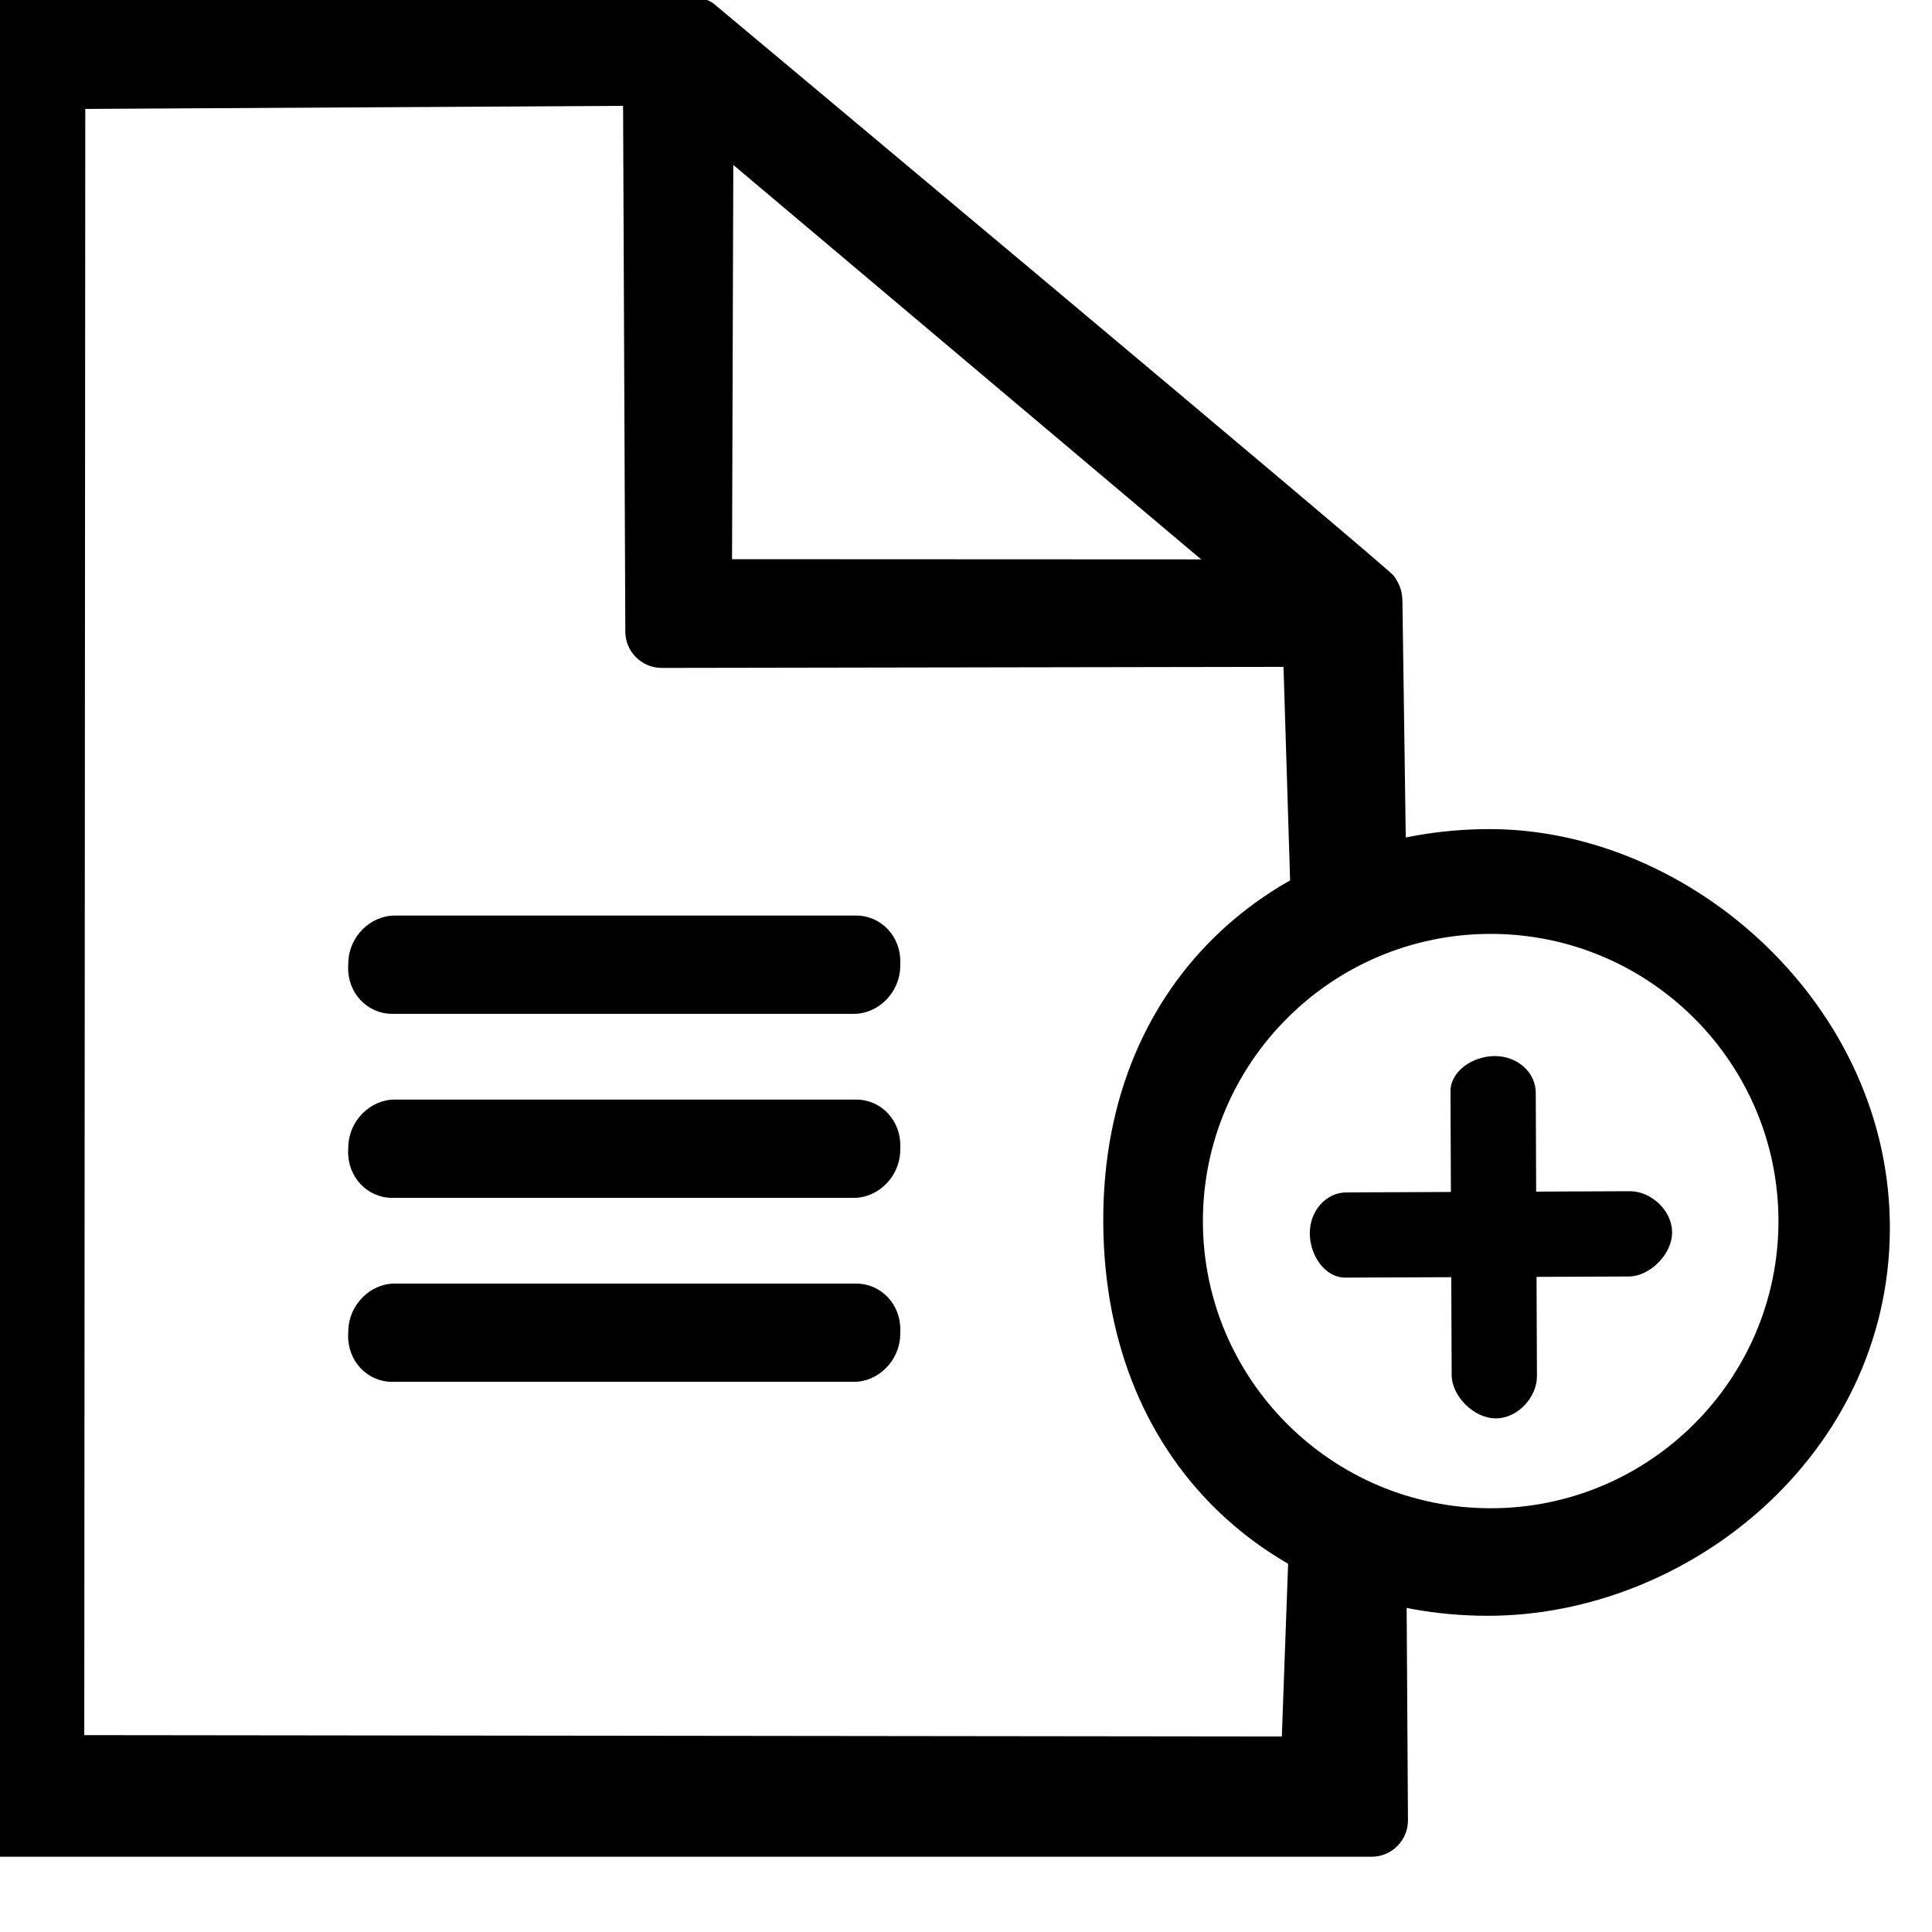
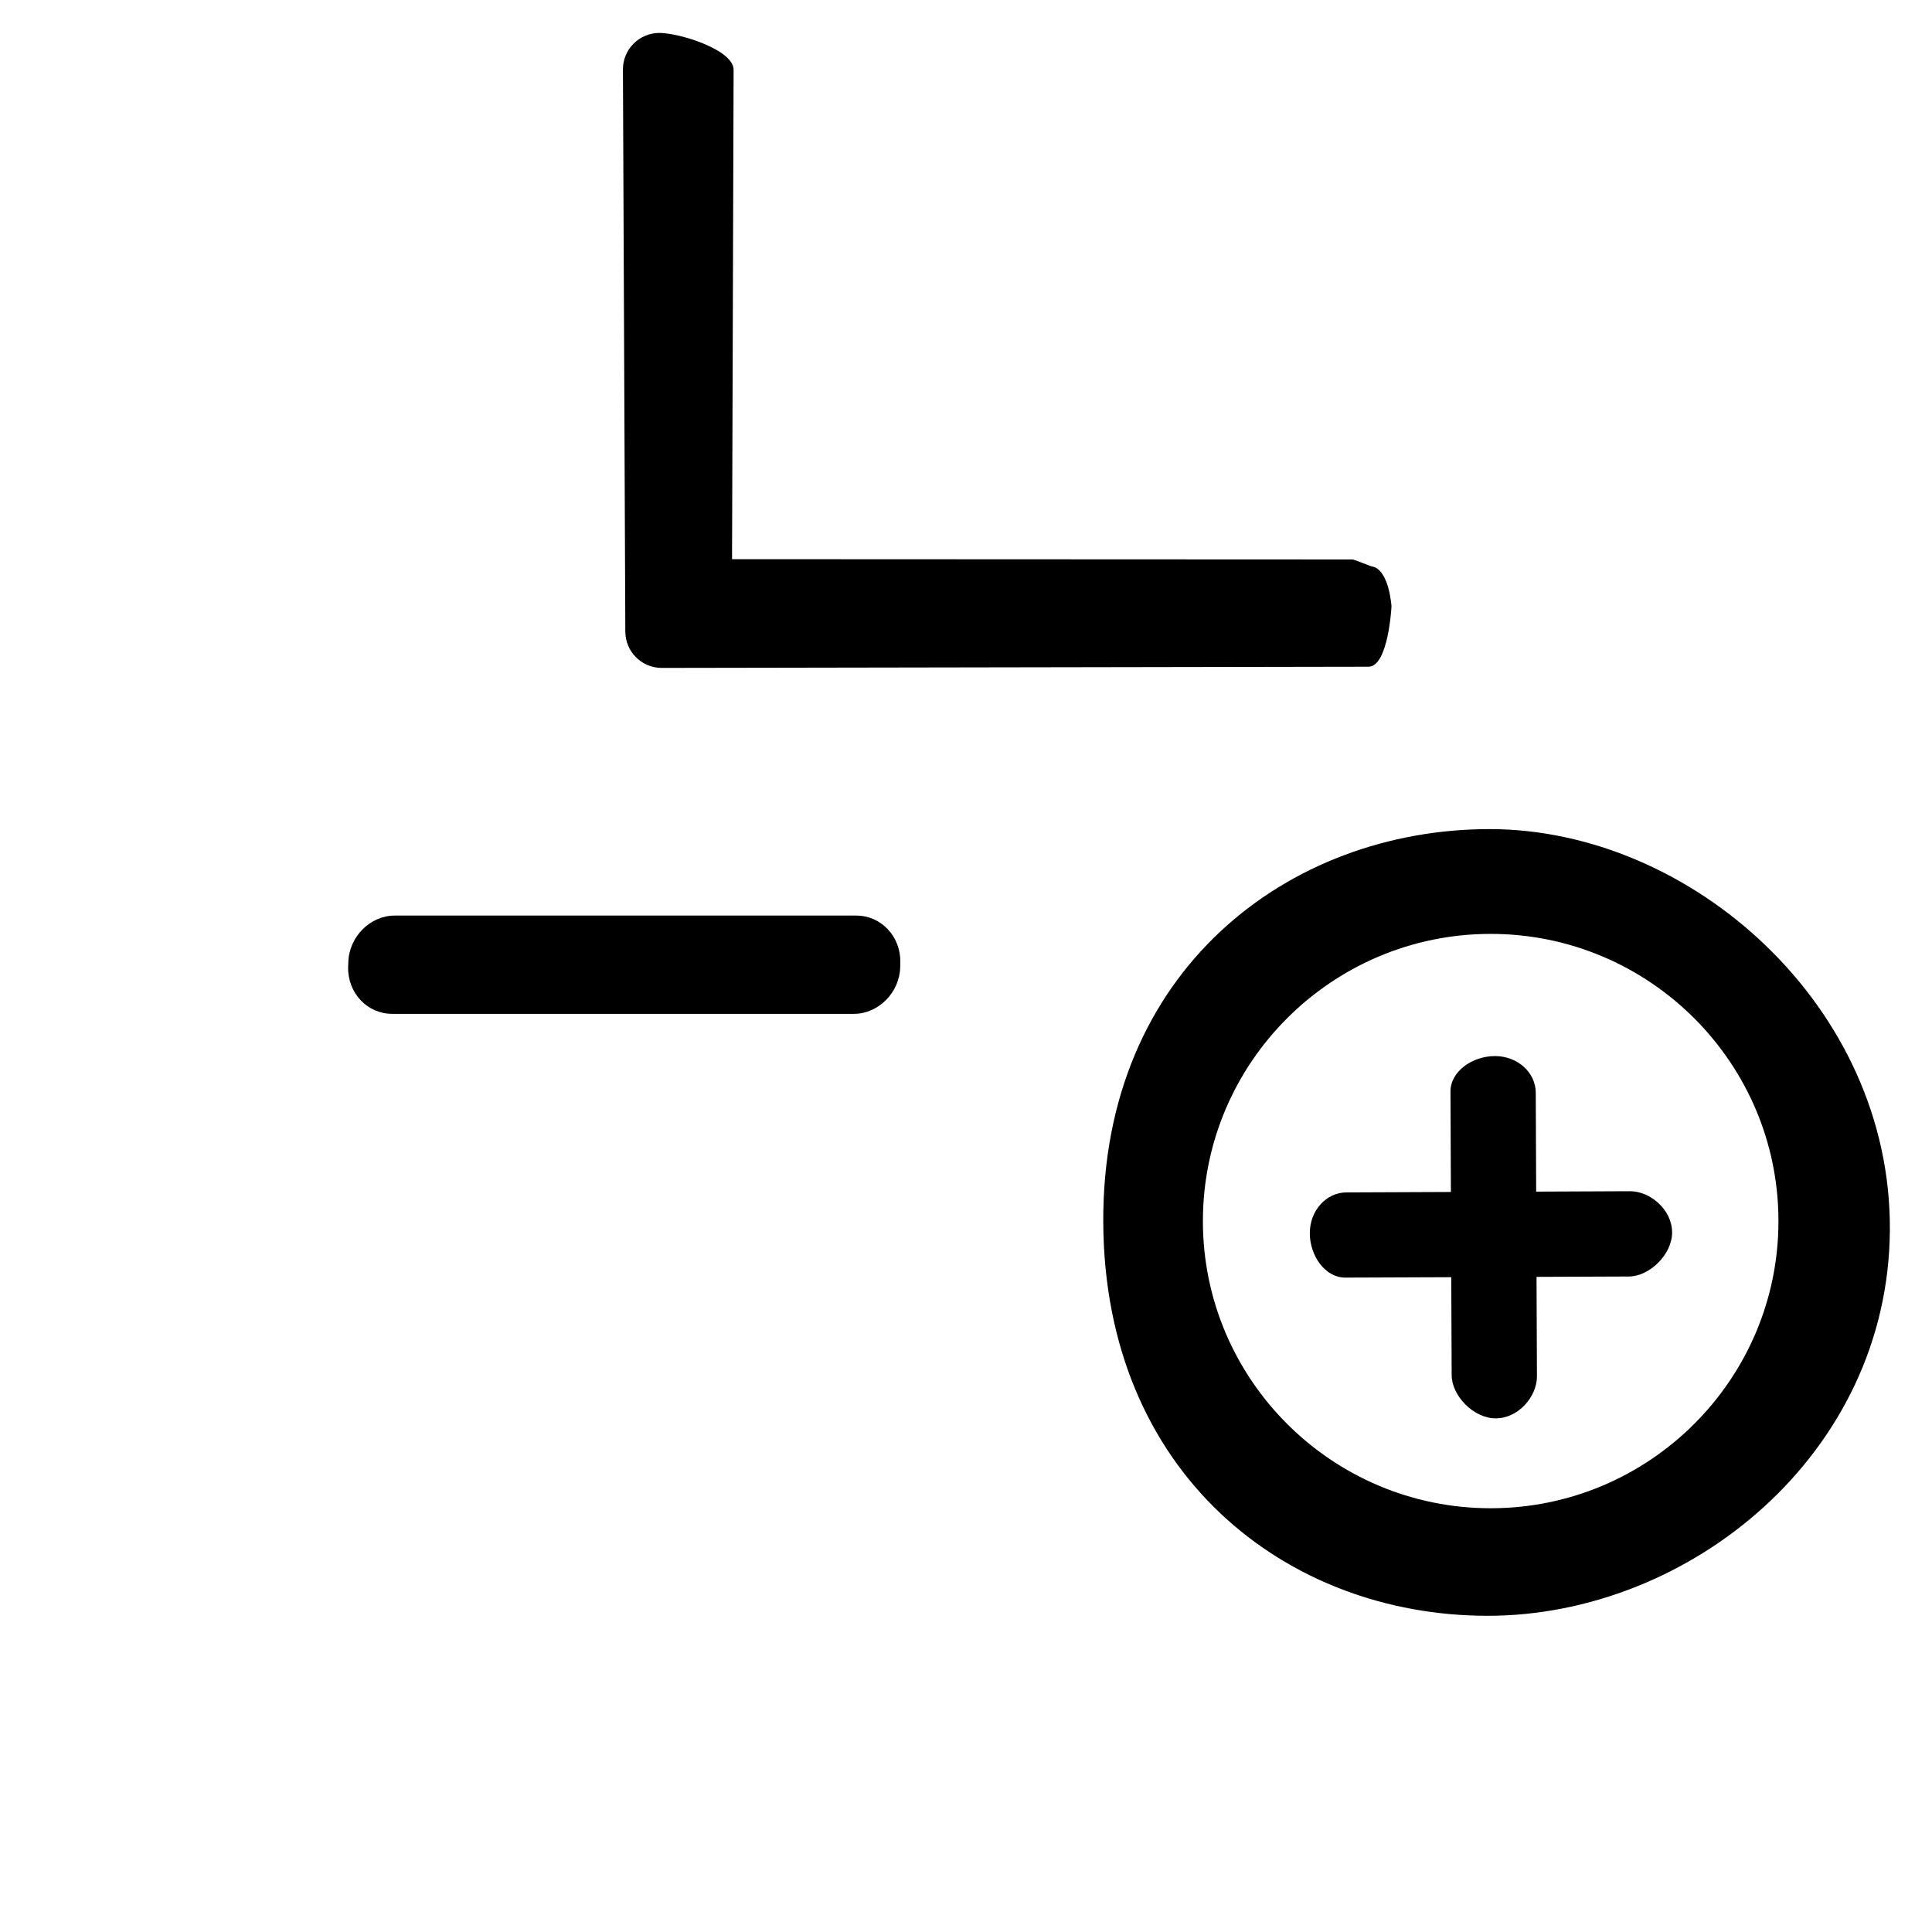
<svg xmlns="http://www.w3.org/2000/svg" version="1.1" x="0px" y="0px" width="21px" height="21px" viewBox="0 0 21 21" enable-background="new 0 0 21 21" xml:space="preserve">
  <g id="Search">
</g>
  <g id="Checkbox_white">
</g>
  <g id="Checkbox_orange">
</g>
  <g id="User">
</g>
  <g id="Delete">
</g>
  <g id="Info">
</g>
  <g id="List">
    <g>
      <path fill-rule="evenodd" clip-rule="evenodd" d="M14.622,13.887c-0.22,0-0.385-0.239-0.385-0.483    c0-0.245,0.178-0.443,0.399-0.443l3.083-0.013c0.22,0,0.456,0.203,0.456,0.448c0,0.244-0.25,0.479-0.47,0.479L14.622,13.887z" />
      <path fill-rule="evenodd" clip-rule="evenodd" d="M15.766,11.864c0-0.22,0.239-0.385,0.484-0.385c0.244,0,0.443,0.178,0.443,0.399    l0.013,3.083c0,0.22-0.203,0.456-0.448,0.456s-0.479-0.25-0.479-0.47L15.766,11.864z" />
      <path fill-rule="evenodd" clip-rule="evenodd" d="M11.992,13.285c-0.013-2.731,2.009-4.273,4.2-4.273s4.368,1.928,4.35,4.362    c-0.017,2.434-2.181,4.189-4.372,4.189C13.979,17.563,12.004,16.016,11.992,13.285z M16.203,10.151    c-1.725,0-3.128,1.4-3.128,3.122c0,1.721,1.403,3.121,3.128,3.121s3.128-1.4,3.128-3.121    C19.331,11.552,17.928,10.151,16.203,10.151" />
-       <path fill-rule="evenodd" clip-rule="evenodd" d="M0.011,20.182c-0.218,0-0.396-0.177-0.396-0.396l-0.011-19.39    C-0.396,0.177-0.219,0,0,0l7.453-0.049c0.093,0,0.24,0.035,0.312,0.095c0,0,7.32,6.119,7.387,6.215    c0.066,0.097,0.092,0.171,0.092,0.287l0.044,3.125c0,0.219-0.177,0.396-0.396,0.396c-0.219,0-0.864-0.112-0.864-0.331l-0.09-2.914    L7.206,1.148L0.927,1.184L0.916,18.86l13.017,0.015l0.069-1.899c0-0.219,0.669-0.473,0.888-0.473c0.219,0,0.396,0.177,0.396,0.396    l0.018,2.887c0,0.219-0.177,0.396-0.396,0.396H0.011z" />
      <path fill-rule="evenodd" clip-rule="evenodd" d="M7.193,7.26c-0.219,0-0.396-0.177-0.396-0.396l-0.026-6.11    c0-0.218,0.177-0.396,0.396-0.396c0.218,0,0.807,0.182,0.807,0.401L7.957,6.078L14.7,6.081c0.022,0,0.192,0.073,0.212,0.076    c0.188,0.031,0.213,0.434,0.213,0.434s-0.033,0.656-0.251,0.656L7.193,7.26z" />
      <path fill-rule="evenodd" clip-rule="evenodd" d="M3.786,10.461c0.007-0.281,0.24-0.509,0.503-0.509h5.018    c0.271,0,0.485,0.227,0.479,0.509l-0.001,0.05c-0.007,0.281-0.24,0.509-0.503,0.509H4.263c-0.271,0-0.485-0.226-0.479-0.509    L3.786,10.461z" />
-       <path fill-rule="evenodd" clip-rule="evenodd" d="M3.786,12.461c0.007-0.281,0.24-0.509,0.503-0.509h5.018    c0.271,0,0.485,0.227,0.479,0.509l-0.001,0.05c-0.007,0.281-0.24,0.509-0.503,0.509H4.263c-0.271,0-0.485-0.226-0.479-0.509    L3.786,12.461z" />
-       <path fill-rule="evenodd" clip-rule="evenodd" d="M3.786,14.461c0.007-0.281,0.24-0.509,0.503-0.509h5.018    c0.271,0,0.485,0.227,0.479,0.509l-0.001,0.05c-0.007,0.281-0.24,0.509-0.503,0.509H4.263c-0.271,0-0.485-0.226-0.479-0.509    L3.786,14.461z" />
    </g>
  </g>
  <g id="Print">
</g>
  <g id="Cart">
</g>
  <g id="Miljöfarligt">
</g>
  <g id="Filter">
</g>
  <g id="PDF">
</g>
  <g id="Svensk_flagga">
</g>
  <g id="Bra_miljöval">
</g>
  <g id="Bild_saknas_liten">
</g>
  <g id="Bild_saknas_stor">
</g>
  <g id="MSC">
</g>
  <g id="Kött_från_Sverige">
</g>
  <g id="Från_Sverige">
</g>
  <g id="Svenskt_sigill">
</g>
  <g id="Svanen">
</g>
  <g id="Nyckelhålet">
</g>
  <g id="KRAV">
</g>
  <g id="Logotype">
</g>
  <g id="Laktosfri">
</g>
  <g id="Glutenfri">
</g>
</svg>